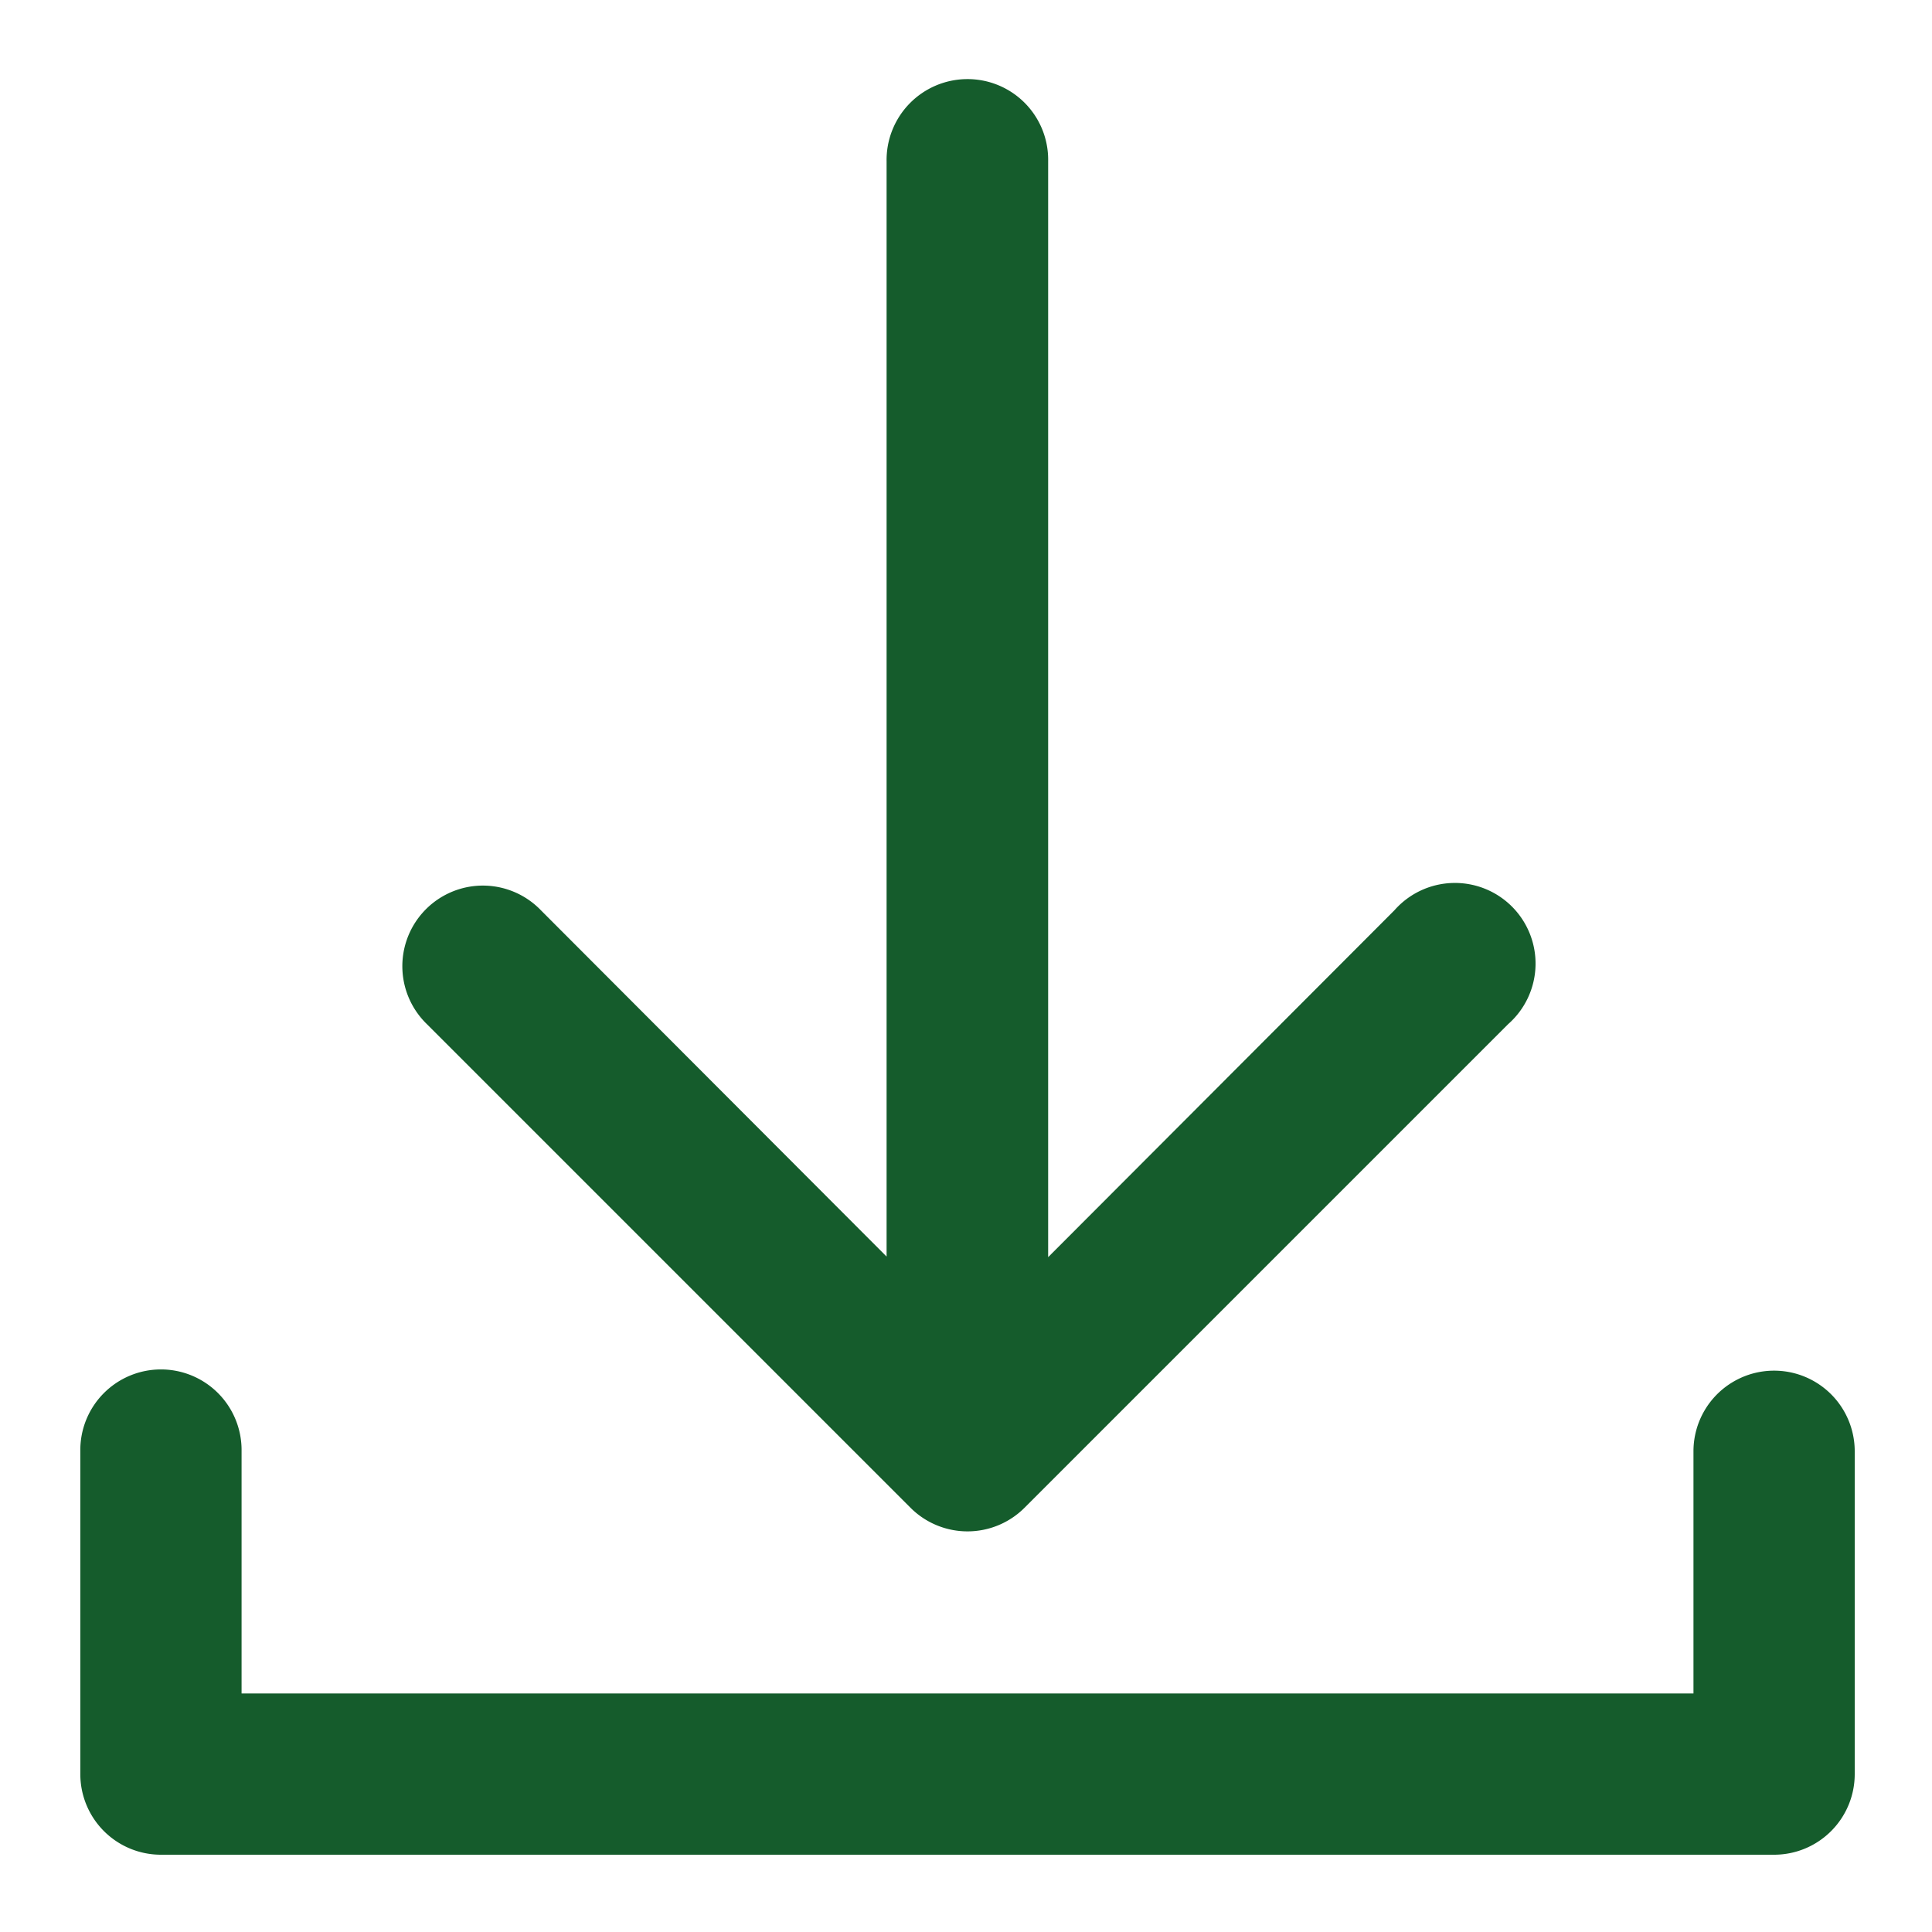
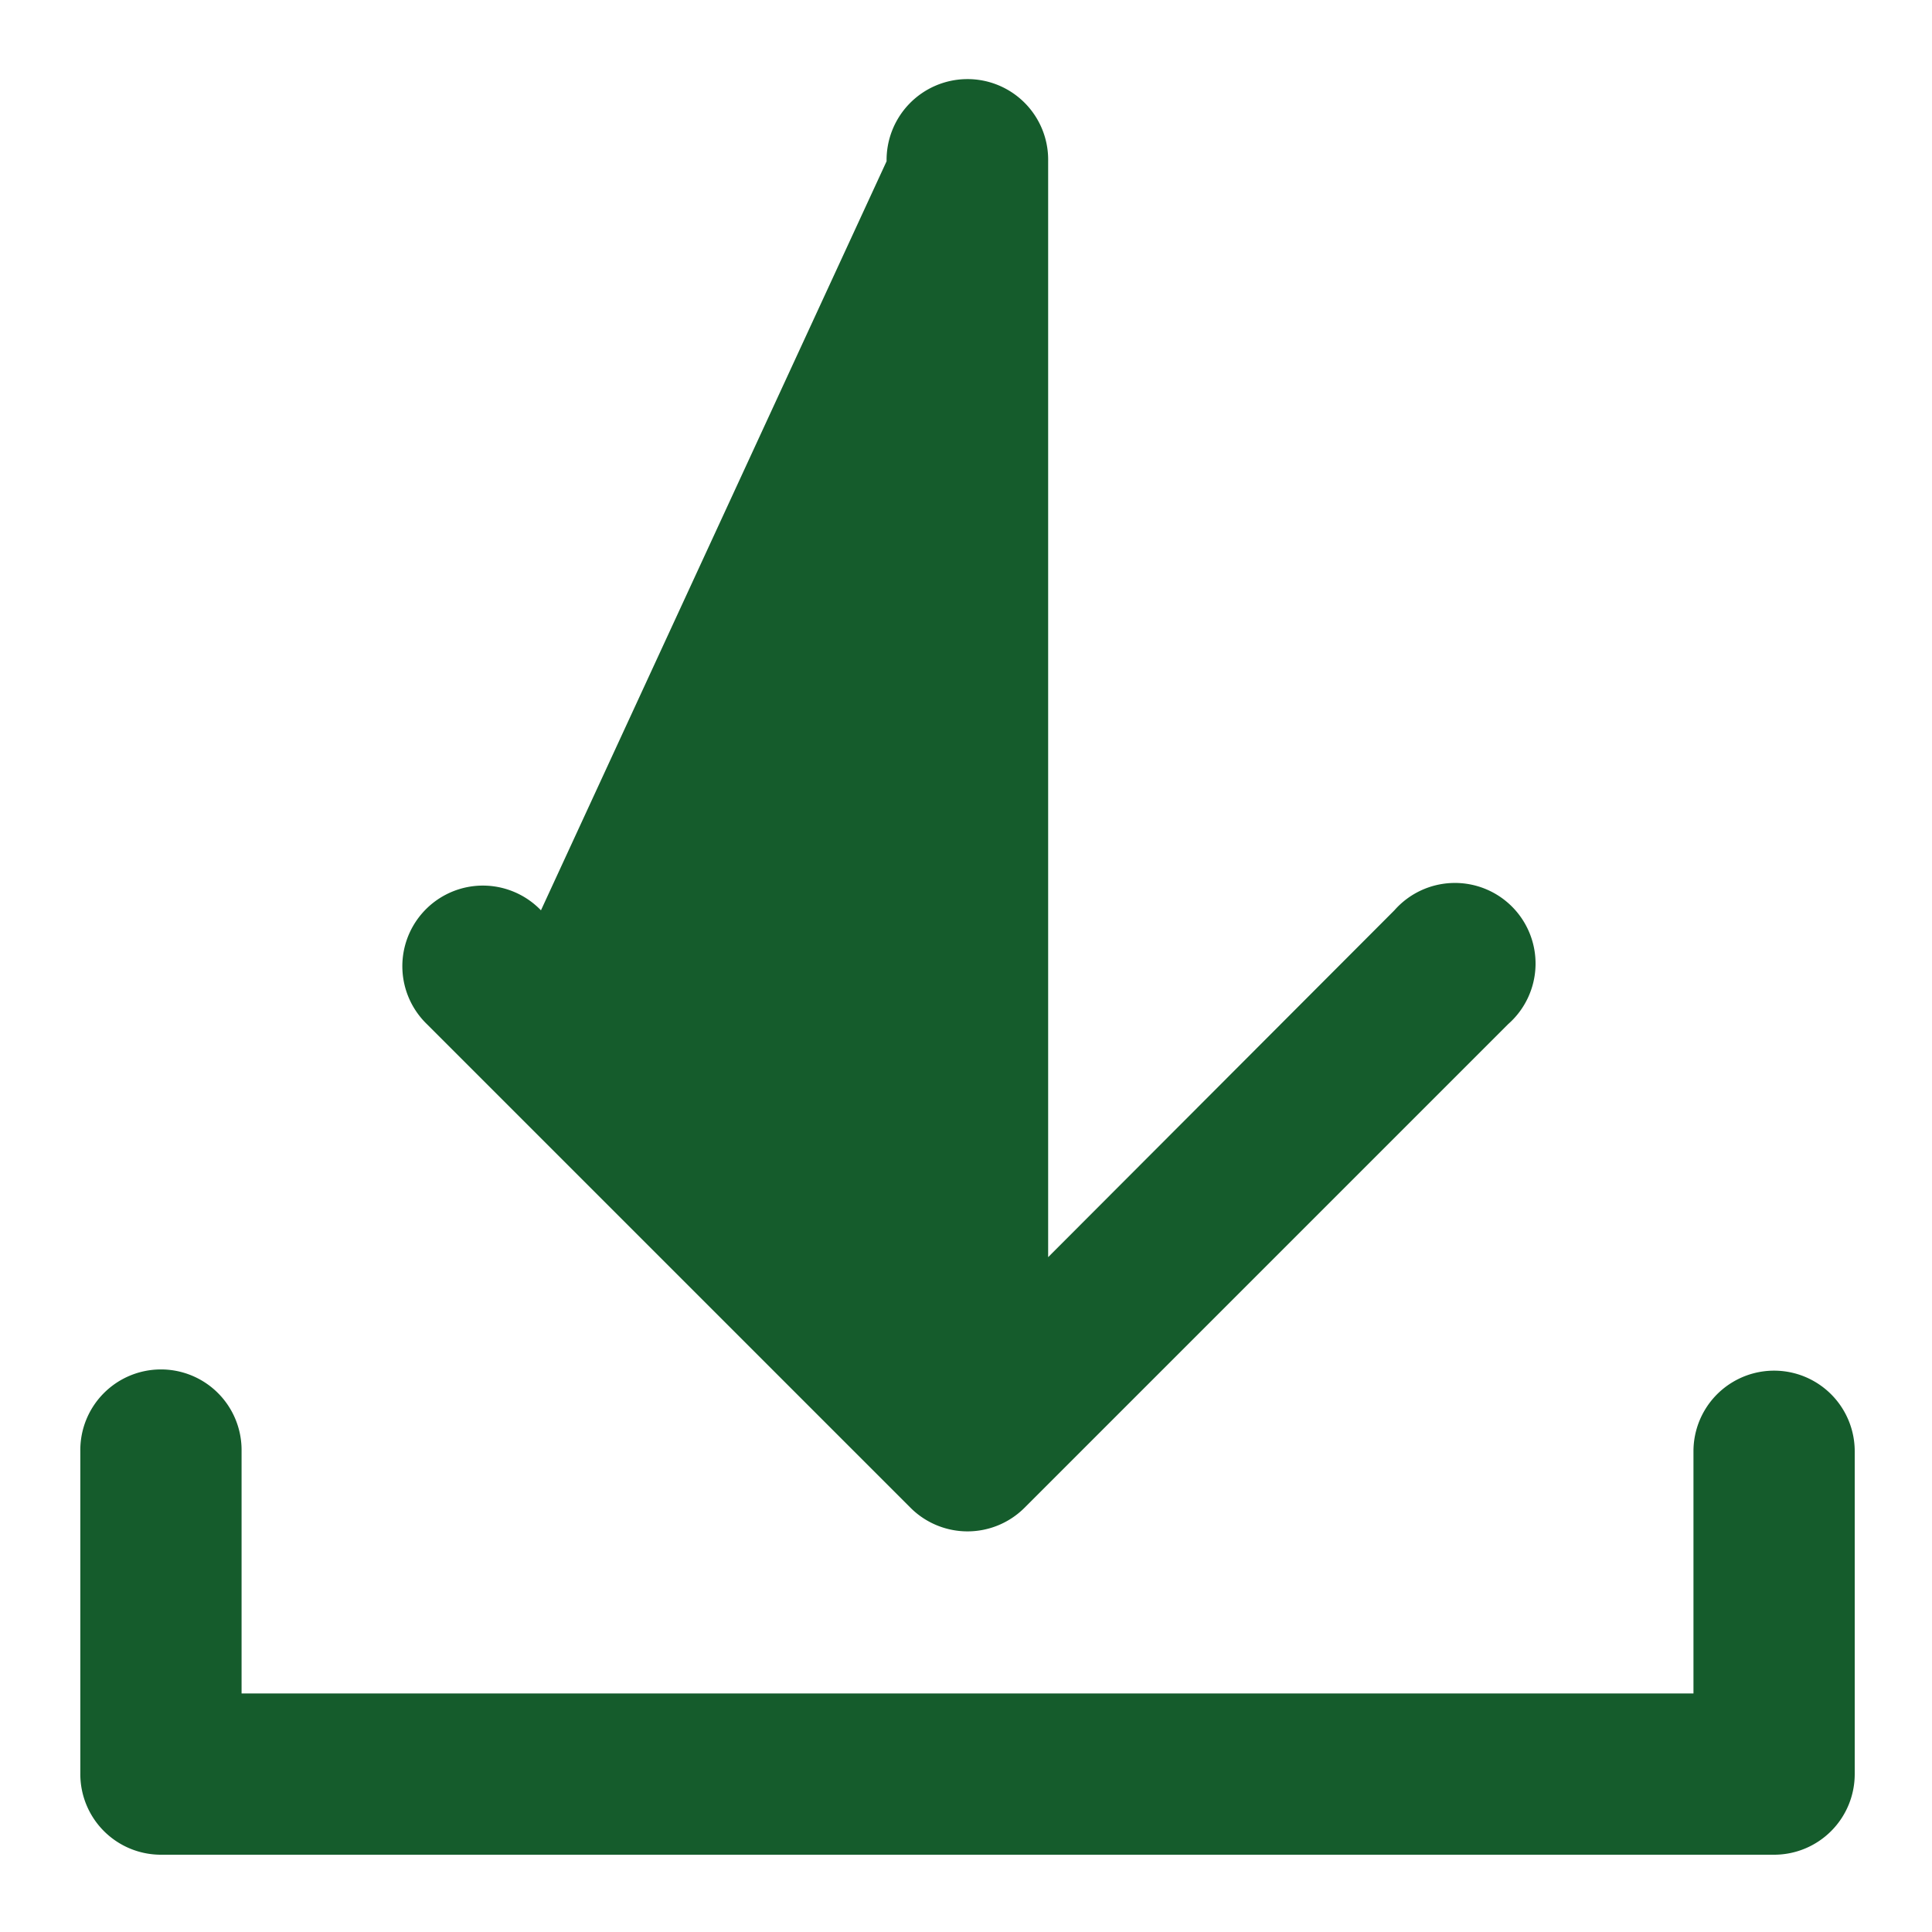
<svg xmlns="http://www.w3.org/2000/svg" version="1.1" width="512" height="512" x="0" y="0" viewBox="0 0 6.35 6.35" style="enable-background:new 0 0 512 512" xml:space="preserve" class="">
  <g>
-     <path fill-rule="evenodd" d="M3.177.26a.266.266 0 0 0-.263.27v3.6L1.778 2.992a.265.265 0 0 0-.217-.08.265.265 0 0 0-.158.454l1.59 1.59a.265.265 0 0 0 .374 0l1.59-1.59a.265.265 0 1 0-.374-.374L3.445 4.132V.53a.265.265 0 0 0-.268-.27zM.527 4.501a.265.265 0 0 0-.263.268V5.83a.265.265 0 0 0 .266.266h5.3a.265.265 0 0 0 .266-.266V4.77a.265.265 0 0 0-.53 0v.796H.794v-.797a.265.265 0 0 0-.268-.268z" paint-order="stroke fill markers" fill="#155c2c" data-original="#000000" />
+     <path fill-rule="evenodd" d="M3.177.26a.266.266 0 0 0-.263.27L1.778 2.992a.265.265 0 0 0-.217-.08.265.265 0 0 0-.158.454l1.59 1.59a.265.265 0 0 0 .374 0l1.59-1.59a.265.265 0 1 0-.374-.374L3.445 4.132V.53a.265.265 0 0 0-.268-.27zM.527 4.501a.265.265 0 0 0-.263.268V5.83a.265.265 0 0 0 .266.266h5.3a.265.265 0 0 0 .266-.266V4.77a.265.265 0 0 0-.53 0v.796H.794v-.797a.265.265 0 0 0-.268-.268z" paint-order="stroke fill markers" fill="#155c2c" data-original="#000000" />
  </g>
</svg>